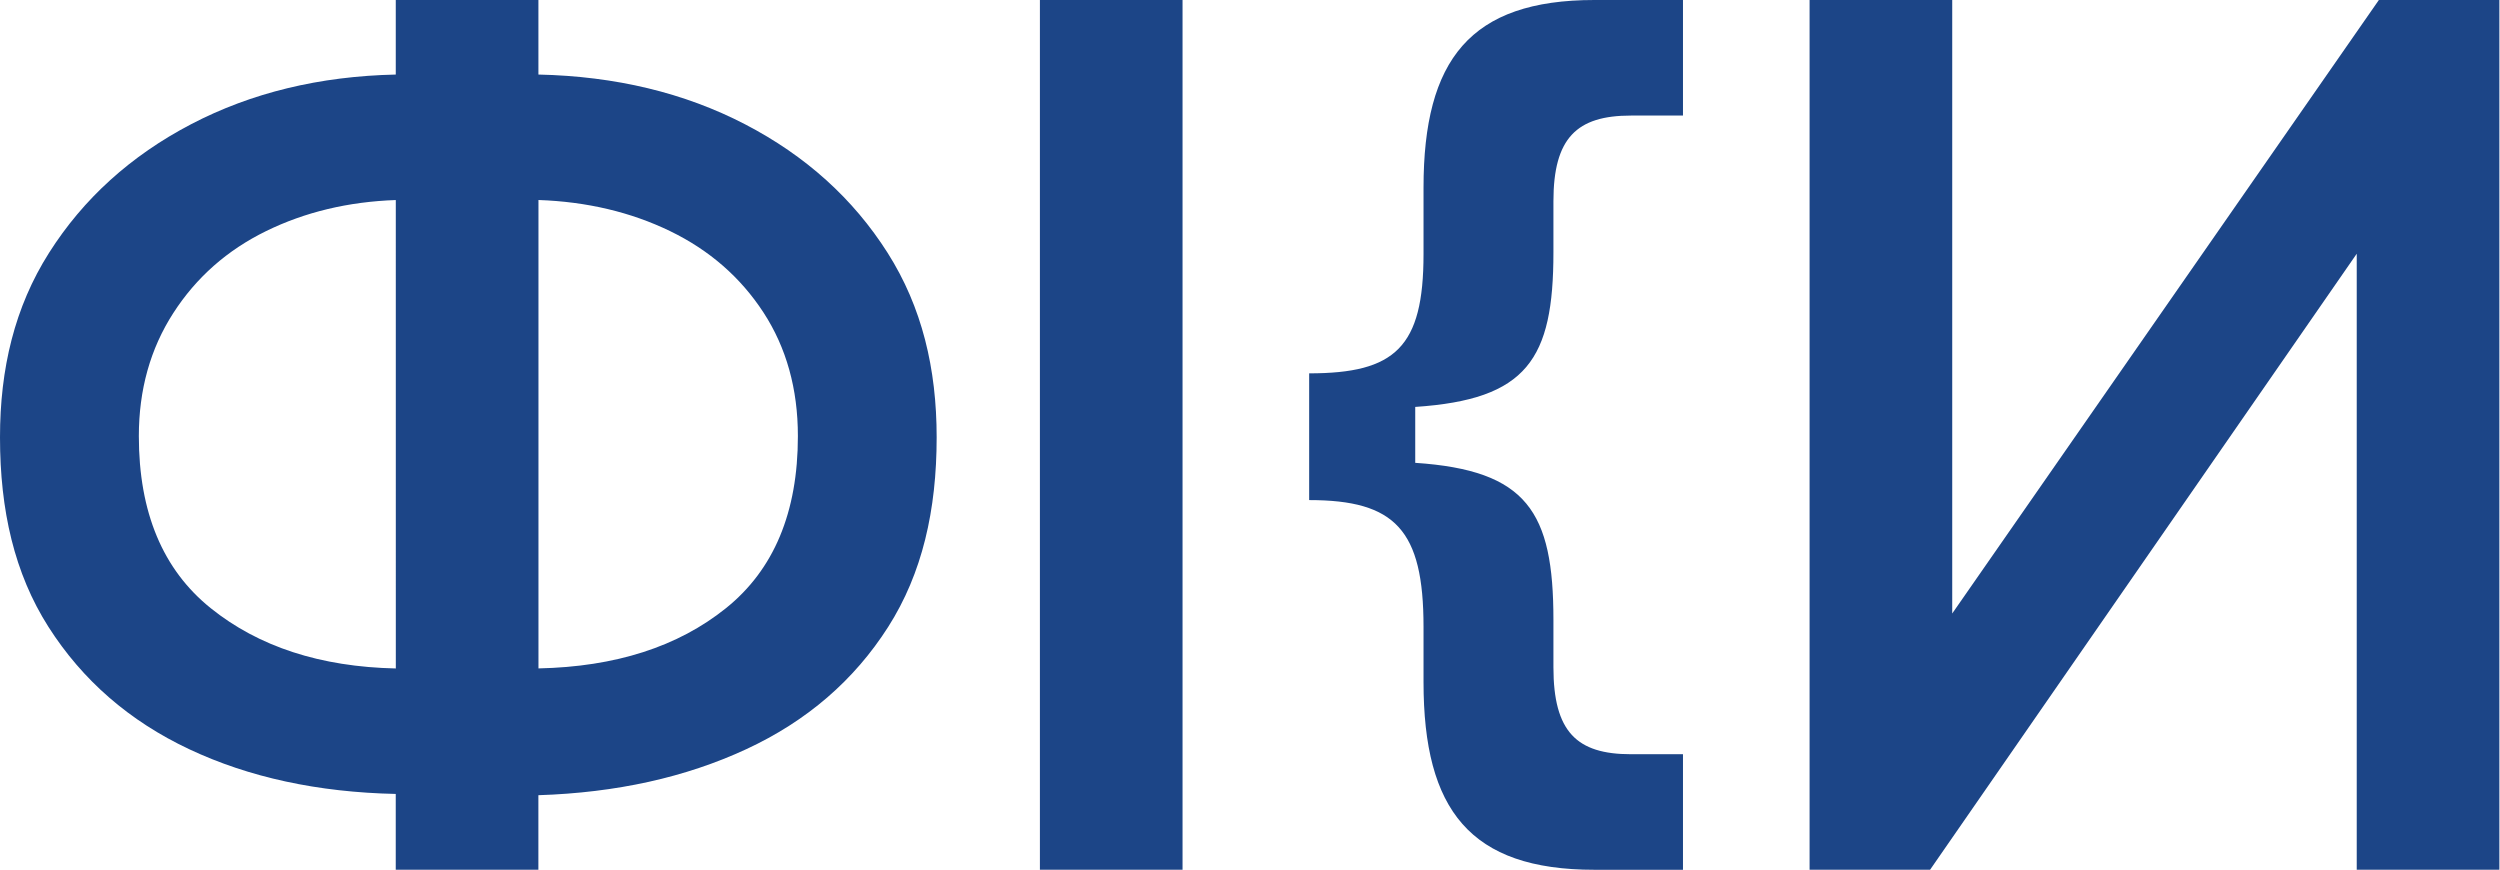
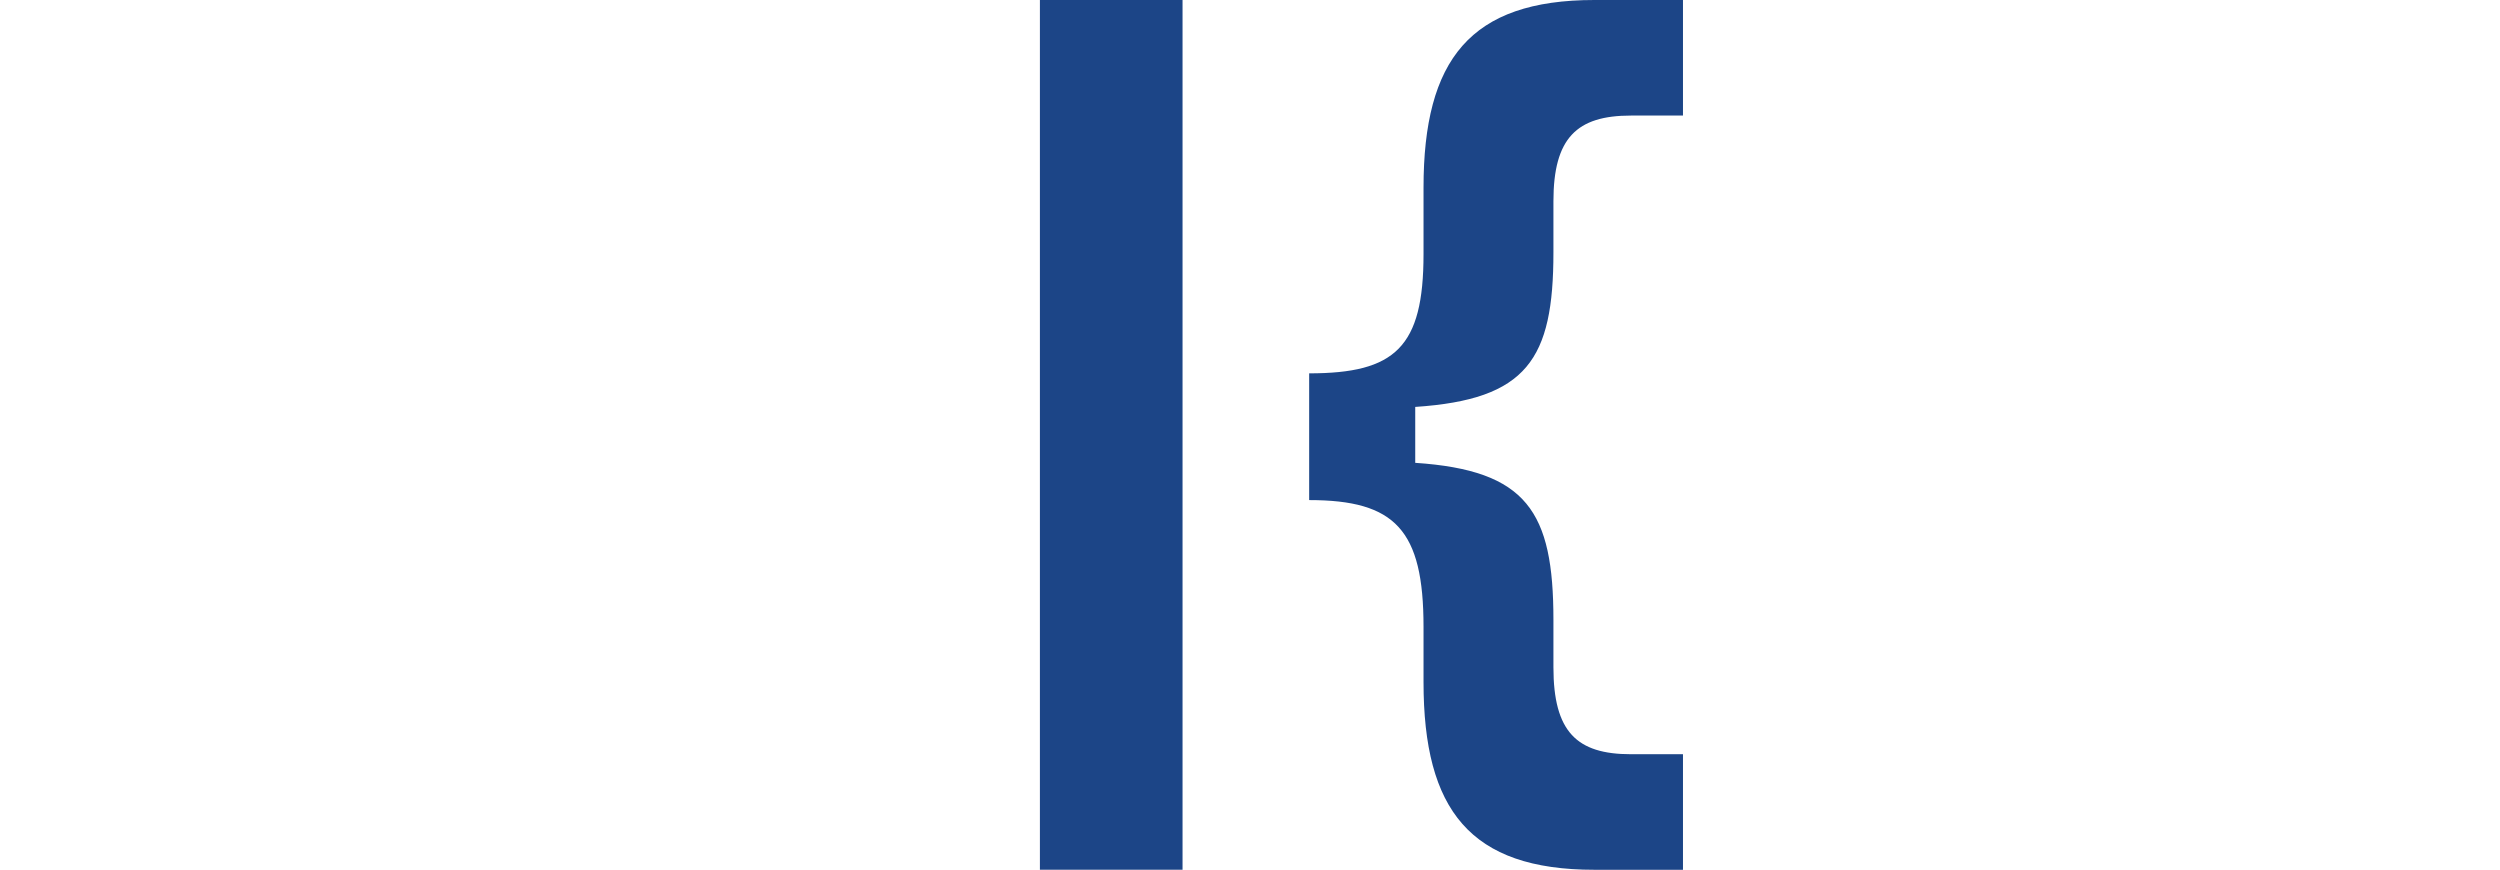
<svg xmlns="http://www.w3.org/2000/svg" width="503" height="175" viewBox="0 0 503 175" fill="none">
-   <path d="M79.634 159.741C63.963 159.408 50.108 156.409 38.074 150.743C26.035 145.079 16.593 136.87 9.746 126.123C2.9 115.369 0 102.665 0 87.997C0 74.166 2.942 61.789 9.867 50.872C16.791 39.955 26.318 31.334 38.441 24.997C50.563 18.666 64.293 15.334 79.629 15V0H108.329V15C123.827 15.339 137.683 18.666 149.889 24.997C162.095 31.334 171.658 39.96 178.588 50.872C185.513 61.789 188.455 74.161 188.455 87.997C188.455 102.665 185.555 115.369 178.708 126.123C171.862 136.87 162.341 145.084 150.135 150.743C137.928 156.409 123.995 159.492 108.323 159.995V174.994H79.624V159.741H79.634ZM79.634 40.246C70.066 40.584 61.367 42.663 53.536 46.498C45.7 50.333 39.472 55.833 34.86 63C30.244 70.167 27.935 78.418 27.935 87.749C27.935 103.082 32.761 114.623 42.408 122.372C52.055 130.12 64.465 134.167 79.639 134.495L79.634 40.246ZM146.063 122.366C155.709 114.618 160.535 103.077 160.535 87.743C160.535 78.244 158.222 69.956 153.61 62.868C148.989 55.786 142.723 50.327 134.808 46.492C126.894 42.663 118.064 40.579 108.339 40.241V134.484C123.832 134.161 136.411 130.12 146.063 122.366Z" fill="#1C4587" />
  <path d="M237.928 0H209.229V174.994H237.928V0Z" fill="#1C4587" />
-   <path d="M364.088 0H392.787V123.435L478.629 0H502.874V174.99H474.175V51.052L388.333 174.99H364.088V0Z" fill="#1C4587" />
  <path d="M286.414 126.117C286.414 106.62 280.725 100.617 263.404 100.617V75.118C280.719 75.118 286.414 69.871 286.414 51.121V37.749C286.414 12.001 295.815 0 320.804 0H338.616V23.252H328.137C317.25 23.252 312.549 27.753 312.549 40.5V50.787C312.549 72.288 307.252 80.375 284.745 81.872V93.122C307.257 94.625 312.549 102.96 312.549 124.71V134.246C312.549 147.247 317.25 151.749 328.137 151.749H338.616V175H320.804C295.815 175 286.414 162.999 286.414 137.251V126.117Z" fill="#1C4587" />
</svg>